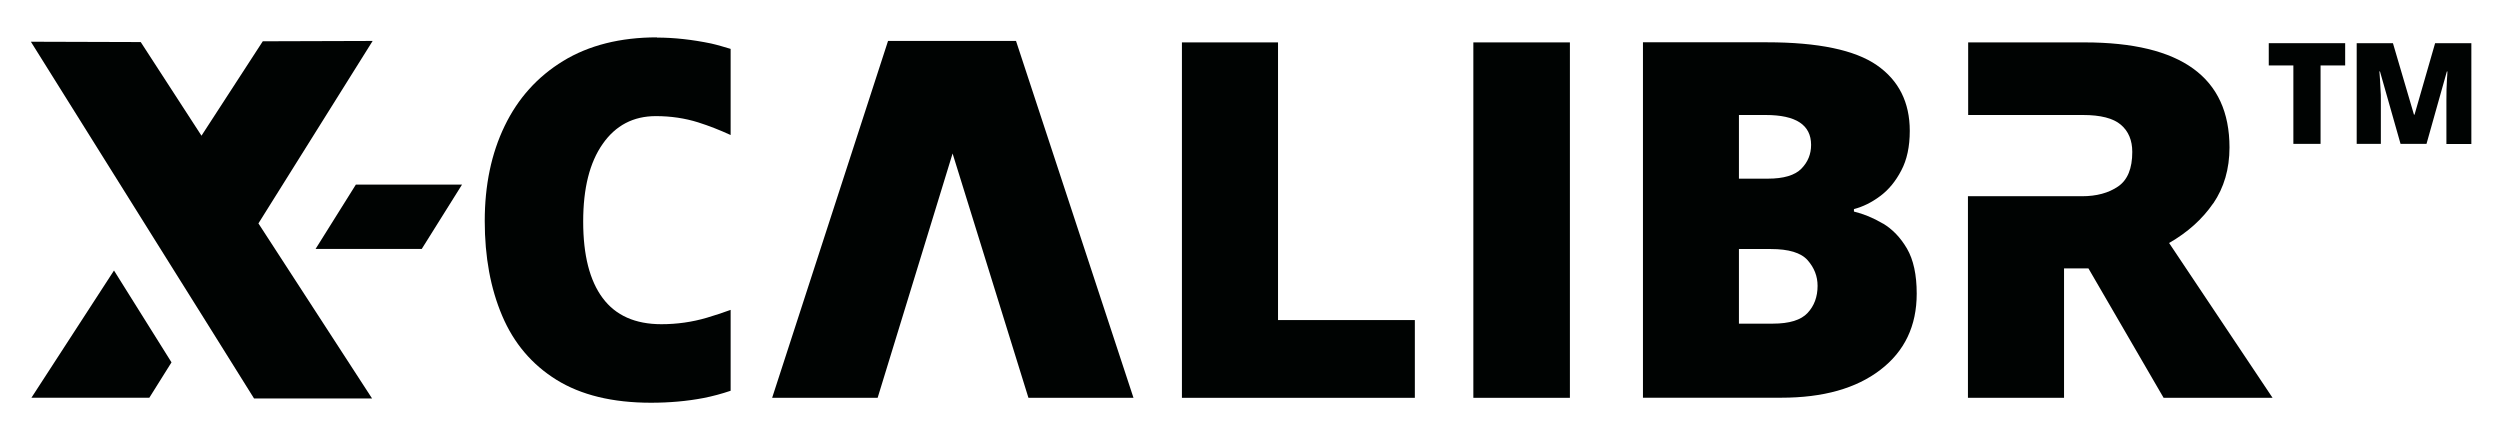
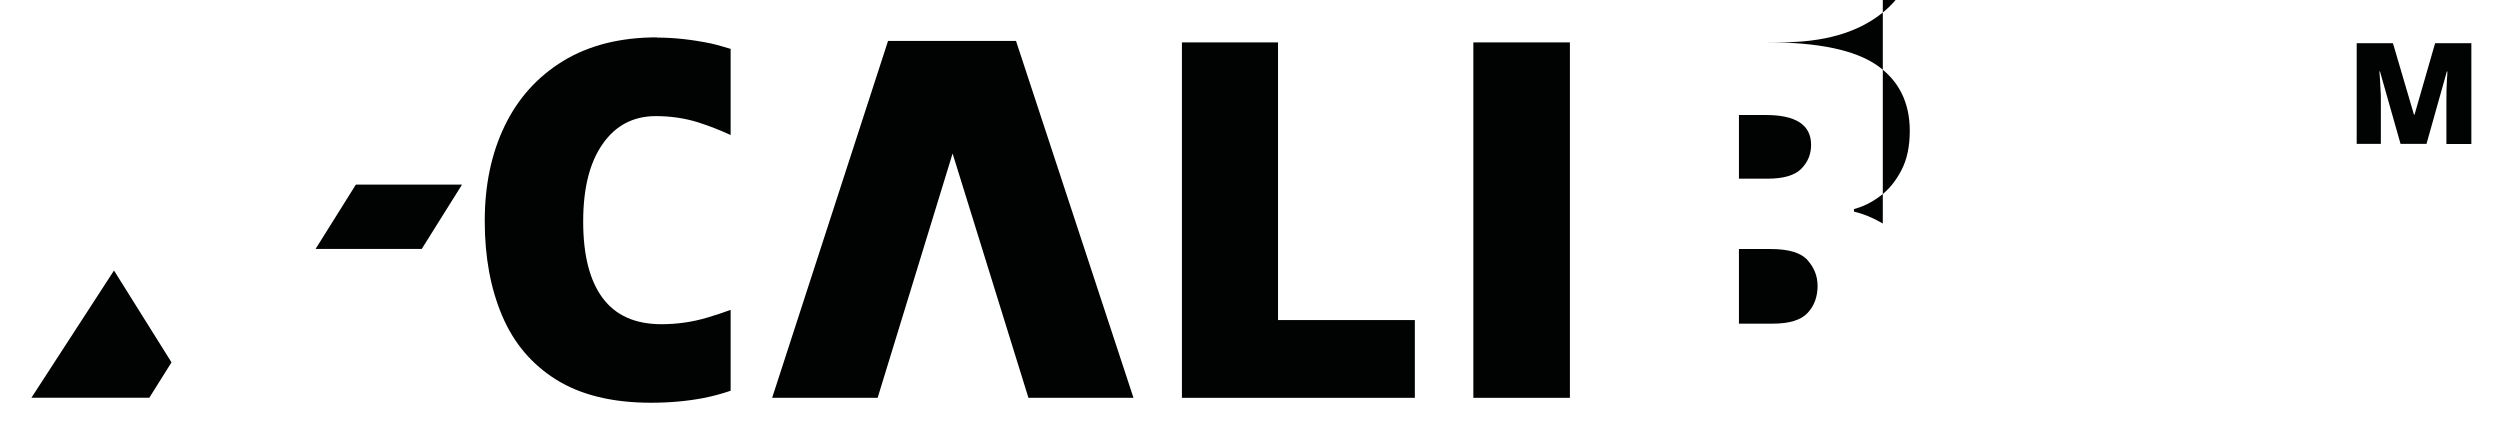
<svg xmlns="http://www.w3.org/2000/svg" id="Components" viewBox="0 0 223.47 38.57">
  <defs>
    <style>.cls-1{fill:#000302;}</style>
  </defs>
  <g id="_89a32980-fefb-4459-8041-04047f277f00_1">
    <polygon class="cls-1" points="28.21 22.25 37.7 22.25 41.3 16.5 31.81 16.5 28.21 22.25" />
    <polygon class="cls-1" points="2.81 35.55 13.35 35.55 15.33 32.39 10.19 24.18 2.81 35.55" />
-     <polygon class="cls-1" points="33.31 3.66 23.49 3.69 18.01 12.13 12.58 3.76 2.76 3.73 14.84 23.04 18.01 28.1 22.71 35.62 33.26 35.62 23.1 19.97 33.31 3.66" />
    <rect class="cls-1" x="131.7" y="3.79" width="8.63" height="31.77" />
    <path class="cls-1" d="m58.73,3.34c-3.29,0-6.09.71-8.39,2.11-2.3,1.41-4.04,3.34-5.23,5.81-1.19,2.46-1.78,5.29-1.78,8.5s.52,6.03,1.56,8.47c1.04,2.45,2.65,4.35,4.85,5.72,2.19,1.36,5.01,2.05,8.45,2.05,1.66,0,3.23-.14,4.69-.42.82-.16,1.63-.38,2.43-.65v-7.23c-.71.26-1.42.49-2.12.7-1.32.39-2.68.58-4.07.58-2.34,0-4.09-.78-5.25-2.34-1.16-1.56-1.74-3.83-1.74-6.83s.58-5.28,1.74-6.94c1.16-1.66,2.74-2.49,4.76-2.49,1.34,0,2.6.19,3.78.56.98.31,1.94.69,2.9,1.13v-7.7c-.58-.17-1.16-.35-1.74-.48-1.69-.35-3.31-.53-4.85-.53Z" />
    <polygon class="cls-1" points="114.24 3.79 105.65 3.79 105.65 35.56 126.47 35.56 126.47 28.61 114.24 28.61 114.24 3.79" />
-     <path class="cls-1" d="m168.3,19.98c-.86-.51-1.72-.86-2.58-1.07v-.22c.8-.21,1.58-.59,2.34-1.16.76-.56,1.39-1.33,1.89-2.29.51-.96.76-2.14.76-3.54,0-2.55-.98-4.51-2.94-5.87-1.96-1.36-5.24-2.05-9.83-2.05h-11.08v31.77h12.37c3.74,0,6.69-.83,8.85-2.49,2.17-1.66,3.25-3.93,3.25-6.81,0-1.69-.29-3.03-.87-4.03-.58-.99-1.3-1.74-2.16-2.25Zm-12.86-9.7h2.4c2.7,0,4.05.89,4.05,2.67,0,.83-.29,1.54-.87,2.13-.58.59-1.58.89-3,.89h-2.58v-5.7Zm6.14,17.69c-.59.64-1.63.96-3.11.96h-3.03v-6.67h2.85c1.6,0,2.7.33,3.29,1,.59.67.89,1.43.89,2.29,0,.98-.3,1.79-.89,2.42Z" />
-     <path class="cls-1" d="m197.84,18.18c.96-1.41,1.45-3.08,1.45-5,0-6.26-4.32-9.39-12.95-9.39h-10.41v6.49h10.08s.19,0,.19,0c1.57,0,2.7.29,3.38.87.68.58,1.02,1.39,1.02,2.43,0,1.48-.42,2.51-1.27,3.09-.85.58-1.92.87-3.23.87h-1.6s-8.59,0-8.59,0v18.02h8.59v-11.57h2.18l6.72,11.57h9.74l-9.25-13.84c1.66-.95,2.97-2.13,3.94-3.54Z" />
+     <path class="cls-1" d="m168.3,19.98c-.86-.51-1.72-.86-2.58-1.07v-.22c.8-.21,1.58-.59,2.34-1.16.76-.56,1.39-1.33,1.89-2.29.51-.96.76-2.14.76-3.54,0-2.55-.98-4.51-2.94-5.87-1.96-1.36-5.24-2.05-9.83-2.05h-11.08h12.37c3.74,0,6.69-.83,8.85-2.49,2.17-1.66,3.25-3.93,3.25-6.81,0-1.69-.29-3.03-.87-4.03-.58-.99-1.3-1.74-2.16-2.25Zm-12.86-9.7h2.4c2.7,0,4.05.89,4.05,2.67,0,.83-.29,1.54-.87,2.13-.58.59-1.58.89-3,.89h-2.58v-5.7Zm6.14,17.69c-.59.64-1.63.96-3.11.96h-3.03v-6.67h2.85c1.6,0,2.7.33,3.29,1,.59.67.89,1.43.89,2.29,0,.98-.3,1.79-.89,2.42Z" />
    <polygon class="cls-1" points="79.38 3.66 69.02 35.56 78.45 35.56 85.15 13.72 91.93 35.56 101.32 35.56 90.82 3.66 79.38 3.66" />
-     <polygon class="cls-1" points="202.8 5.85 205 5.85 205 12.86 207.43 12.86 207.43 5.85 209.63 5.85 209.63 3.86 202.8 3.86 202.8 5.85" />
    <path class="cls-1" d="m217.67,3.86l-1.84,6.39h-.05l-1.88-6.39h-3.24v9h2.16v-3.91c0-.31,0-.63-.03-.96-.02-.33-.03-.64-.05-.93-.02-.29-.03-.51-.05-.68h.05l1.84,6.48h2.32l1.82-6.47h.05c0,.17-.02.4-.04.69-.02.29-.03.6-.04.92,0,.32-.01.63-.01.92v3.95h2.23V3.86h-3.24Z" />
  </g>
</svg>